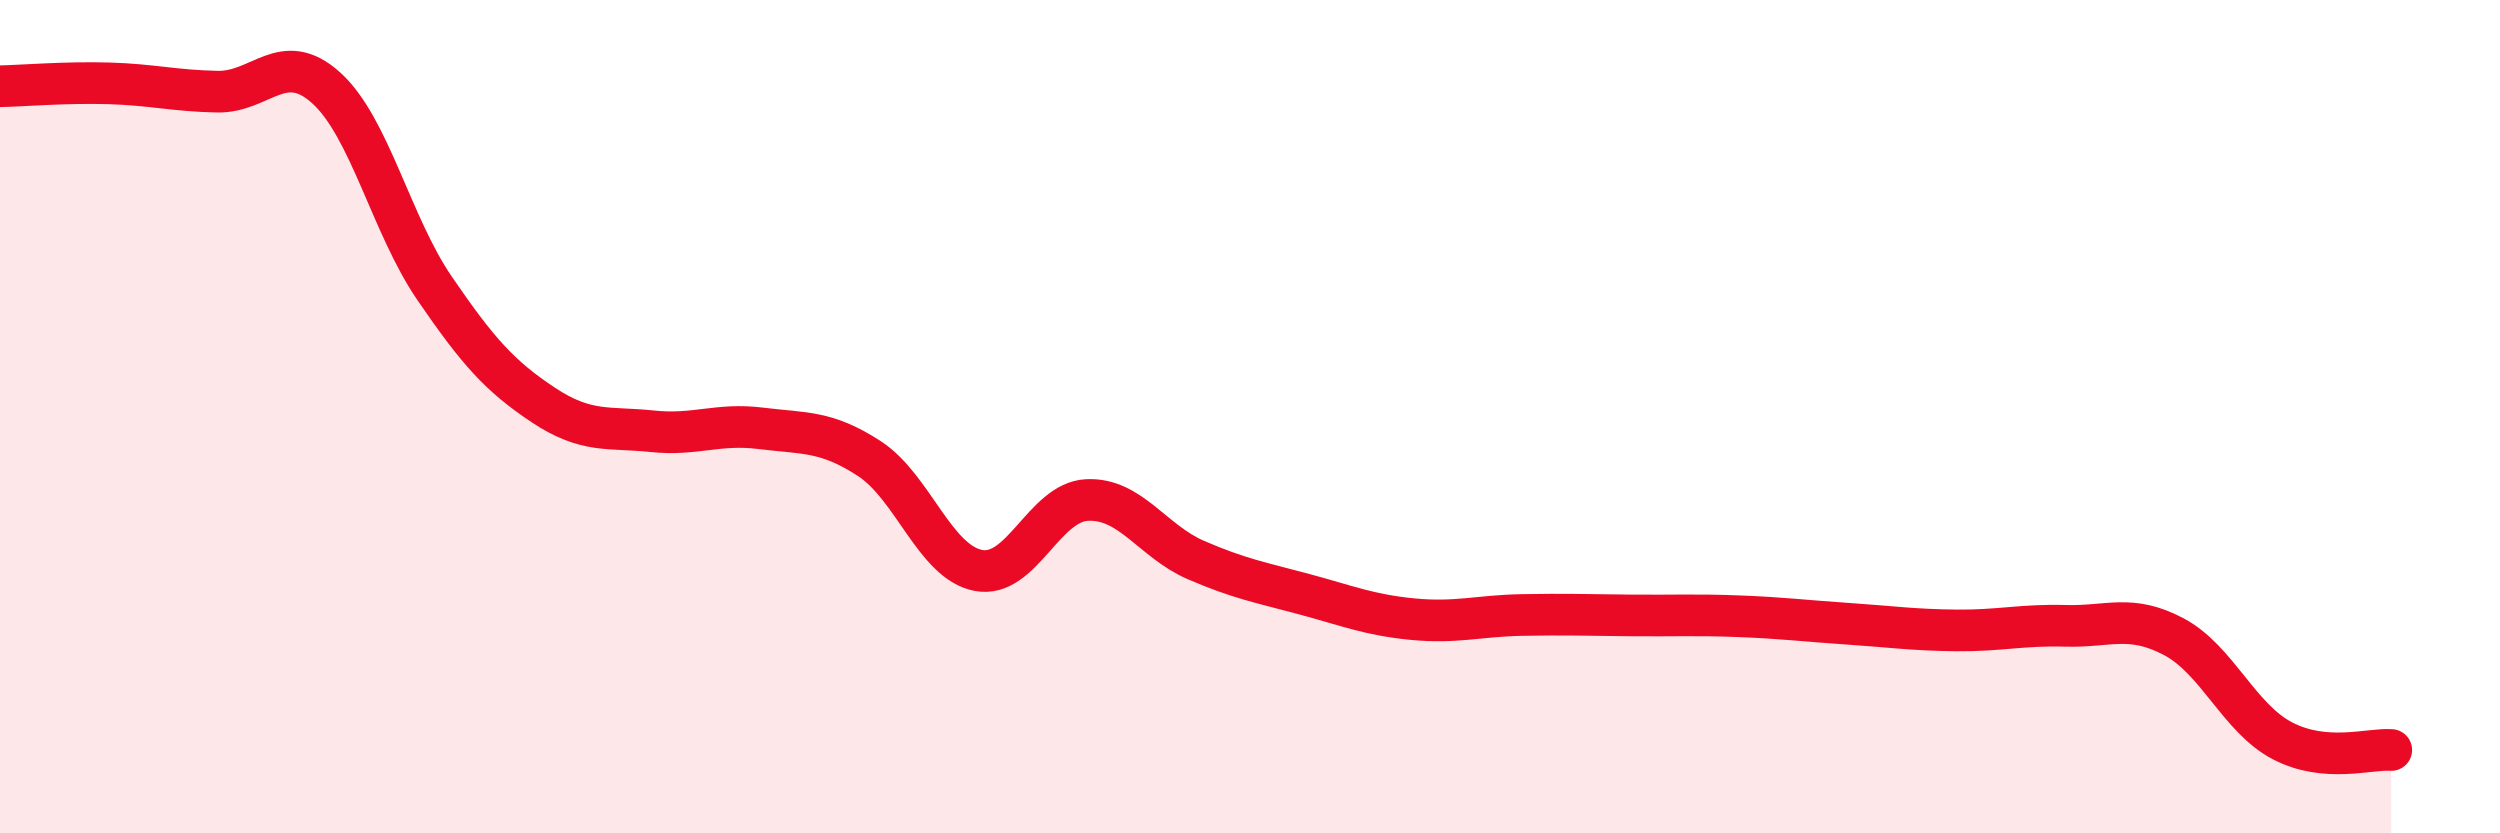
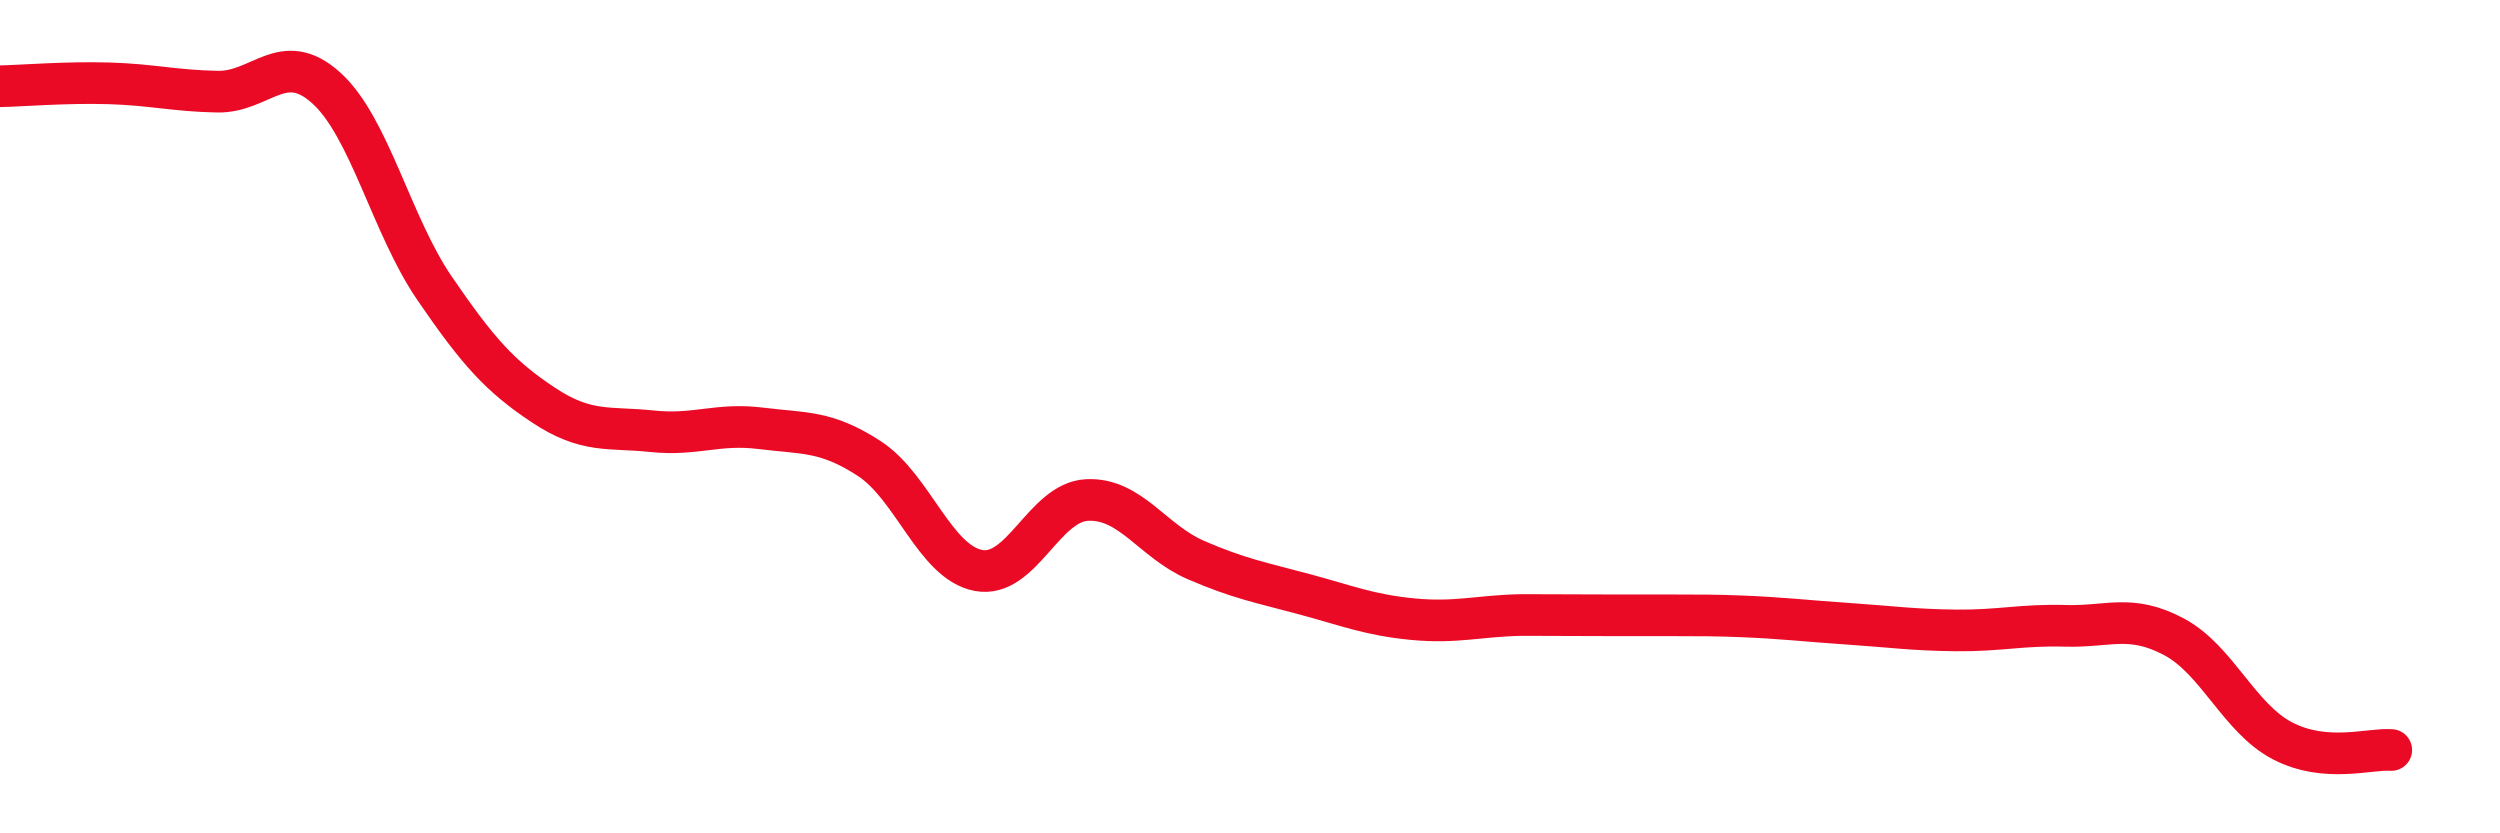
<svg xmlns="http://www.w3.org/2000/svg" width="60" height="20" viewBox="0 0 60 20">
-   <path d="M 0,2.07 C 0.52,2.06 1.57,1.97 2.61,2 C 3.65,2.03 4.18,2.18 5.22,2.2 C 6.26,2.22 6.79,1.17 7.83,2.11 C 8.87,3.05 9.39,5.4 10.43,6.92 C 11.47,8.44 12,9.03 13.04,9.72 C 14.08,10.41 14.61,10.24 15.65,10.35 C 16.69,10.46 17.22,10.15 18.26,10.28 C 19.3,10.41 19.83,10.33 20.87,11.01 C 21.91,11.69 22.44,13.49 23.48,13.69 C 24.52,13.89 25.05,12.05 26.09,12 C 27.13,11.95 27.66,12.99 28.7,13.44 C 29.74,13.89 30.26,13.98 31.3,14.26 C 32.34,14.54 32.87,14.76 33.91,14.86 C 34.95,14.96 35.48,14.78 36.52,14.76 C 37.56,14.74 38.09,14.76 39.13,14.77 C 40.17,14.78 40.7,14.75 41.74,14.79 C 42.78,14.83 43.31,14.9 44.35,14.97 C 45.39,15.04 45.92,15.12 46.96,15.13 C 48,15.14 48.53,14.99 49.57,15.02 C 50.61,15.05 51.13,14.73 52.17,15.28 C 53.21,15.83 53.74,17.24 54.78,17.78 C 55.82,18.32 56.87,17.96 57.39,18L57.39 20L0 20Z" fill="#EB0A25" opacity="0.1" stroke-linecap="round" stroke-linejoin="round" />
-   <path d="M 0,2.07 C 0.52,2.06 1.57,1.97 2.61,2 C 3.65,2.03 4.18,2.18 5.22,2.2 C 6.26,2.22 6.79,1.17 7.83,2.11 C 8.87,3.05 9.39,5.4 10.43,6.92 C 11.47,8.44 12,9.03 13.04,9.72 C 14.08,10.41 14.61,10.24 15.65,10.35 C 16.69,10.46 17.22,10.15 18.26,10.28 C 19.3,10.41 19.83,10.33 20.87,11.01 C 21.91,11.69 22.44,13.49 23.48,13.69 C 24.52,13.89 25.05,12.05 26.09,12 C 27.13,11.95 27.66,12.99 28.7,13.44 C 29.74,13.89 30.26,13.98 31.3,14.26 C 32.34,14.54 32.87,14.76 33.91,14.86 C 34.95,14.96 35.48,14.78 36.52,14.76 C 37.56,14.74 38.09,14.76 39.13,14.77 C 40.17,14.78 40.7,14.75 41.74,14.79 C 42.78,14.83 43.31,14.9 44.35,14.97 C 45.39,15.04 45.92,15.12 46.96,15.13 C 48,15.14 48.53,14.99 49.57,15.02 C 50.61,15.05 51.13,14.73 52.17,15.28 C 53.21,15.83 53.74,17.24 54.78,17.78 C 55.82,18.32 56.87,17.96 57.39,18" stroke="#EB0A25" stroke-width="1" fill="none" stroke-linecap="round" stroke-linejoin="round" />
+   <path d="M 0,2.07 C 0.52,2.06 1.57,1.97 2.61,2 C 3.65,2.03 4.18,2.18 5.22,2.2 C 6.26,2.22 6.79,1.17 7.83,2.11 C 8.87,3.05 9.39,5.4 10.43,6.92 C 11.47,8.44 12,9.03 13.04,9.72 C 14.08,10.41 14.61,10.24 15.65,10.35 C 16.69,10.46 17.22,10.15 18.26,10.28 C 19.3,10.41 19.83,10.33 20.87,11.01 C 21.91,11.69 22.44,13.49 23.48,13.69 C 24.52,13.89 25.05,12.05 26.09,12 C 27.13,11.95 27.66,12.99 28.7,13.44 C 29.74,13.89 30.26,13.98 31.3,14.26 C 32.34,14.54 32.87,14.76 33.91,14.86 C 34.95,14.96 35.48,14.78 36.52,14.76 C 40.17,14.78 40.7,14.75 41.74,14.79 C 42.78,14.83 43.31,14.9 44.35,14.97 C 45.39,15.04 45.92,15.12 46.96,15.13 C 48,15.14 48.53,14.99 49.57,15.02 C 50.61,15.05 51.13,14.73 52.17,15.28 C 53.21,15.83 53.74,17.24 54.78,17.78 C 55.82,18.32 56.87,17.96 57.39,18" stroke="#EB0A25" stroke-width="1" fill="none" stroke-linecap="round" stroke-linejoin="round" />
</svg>